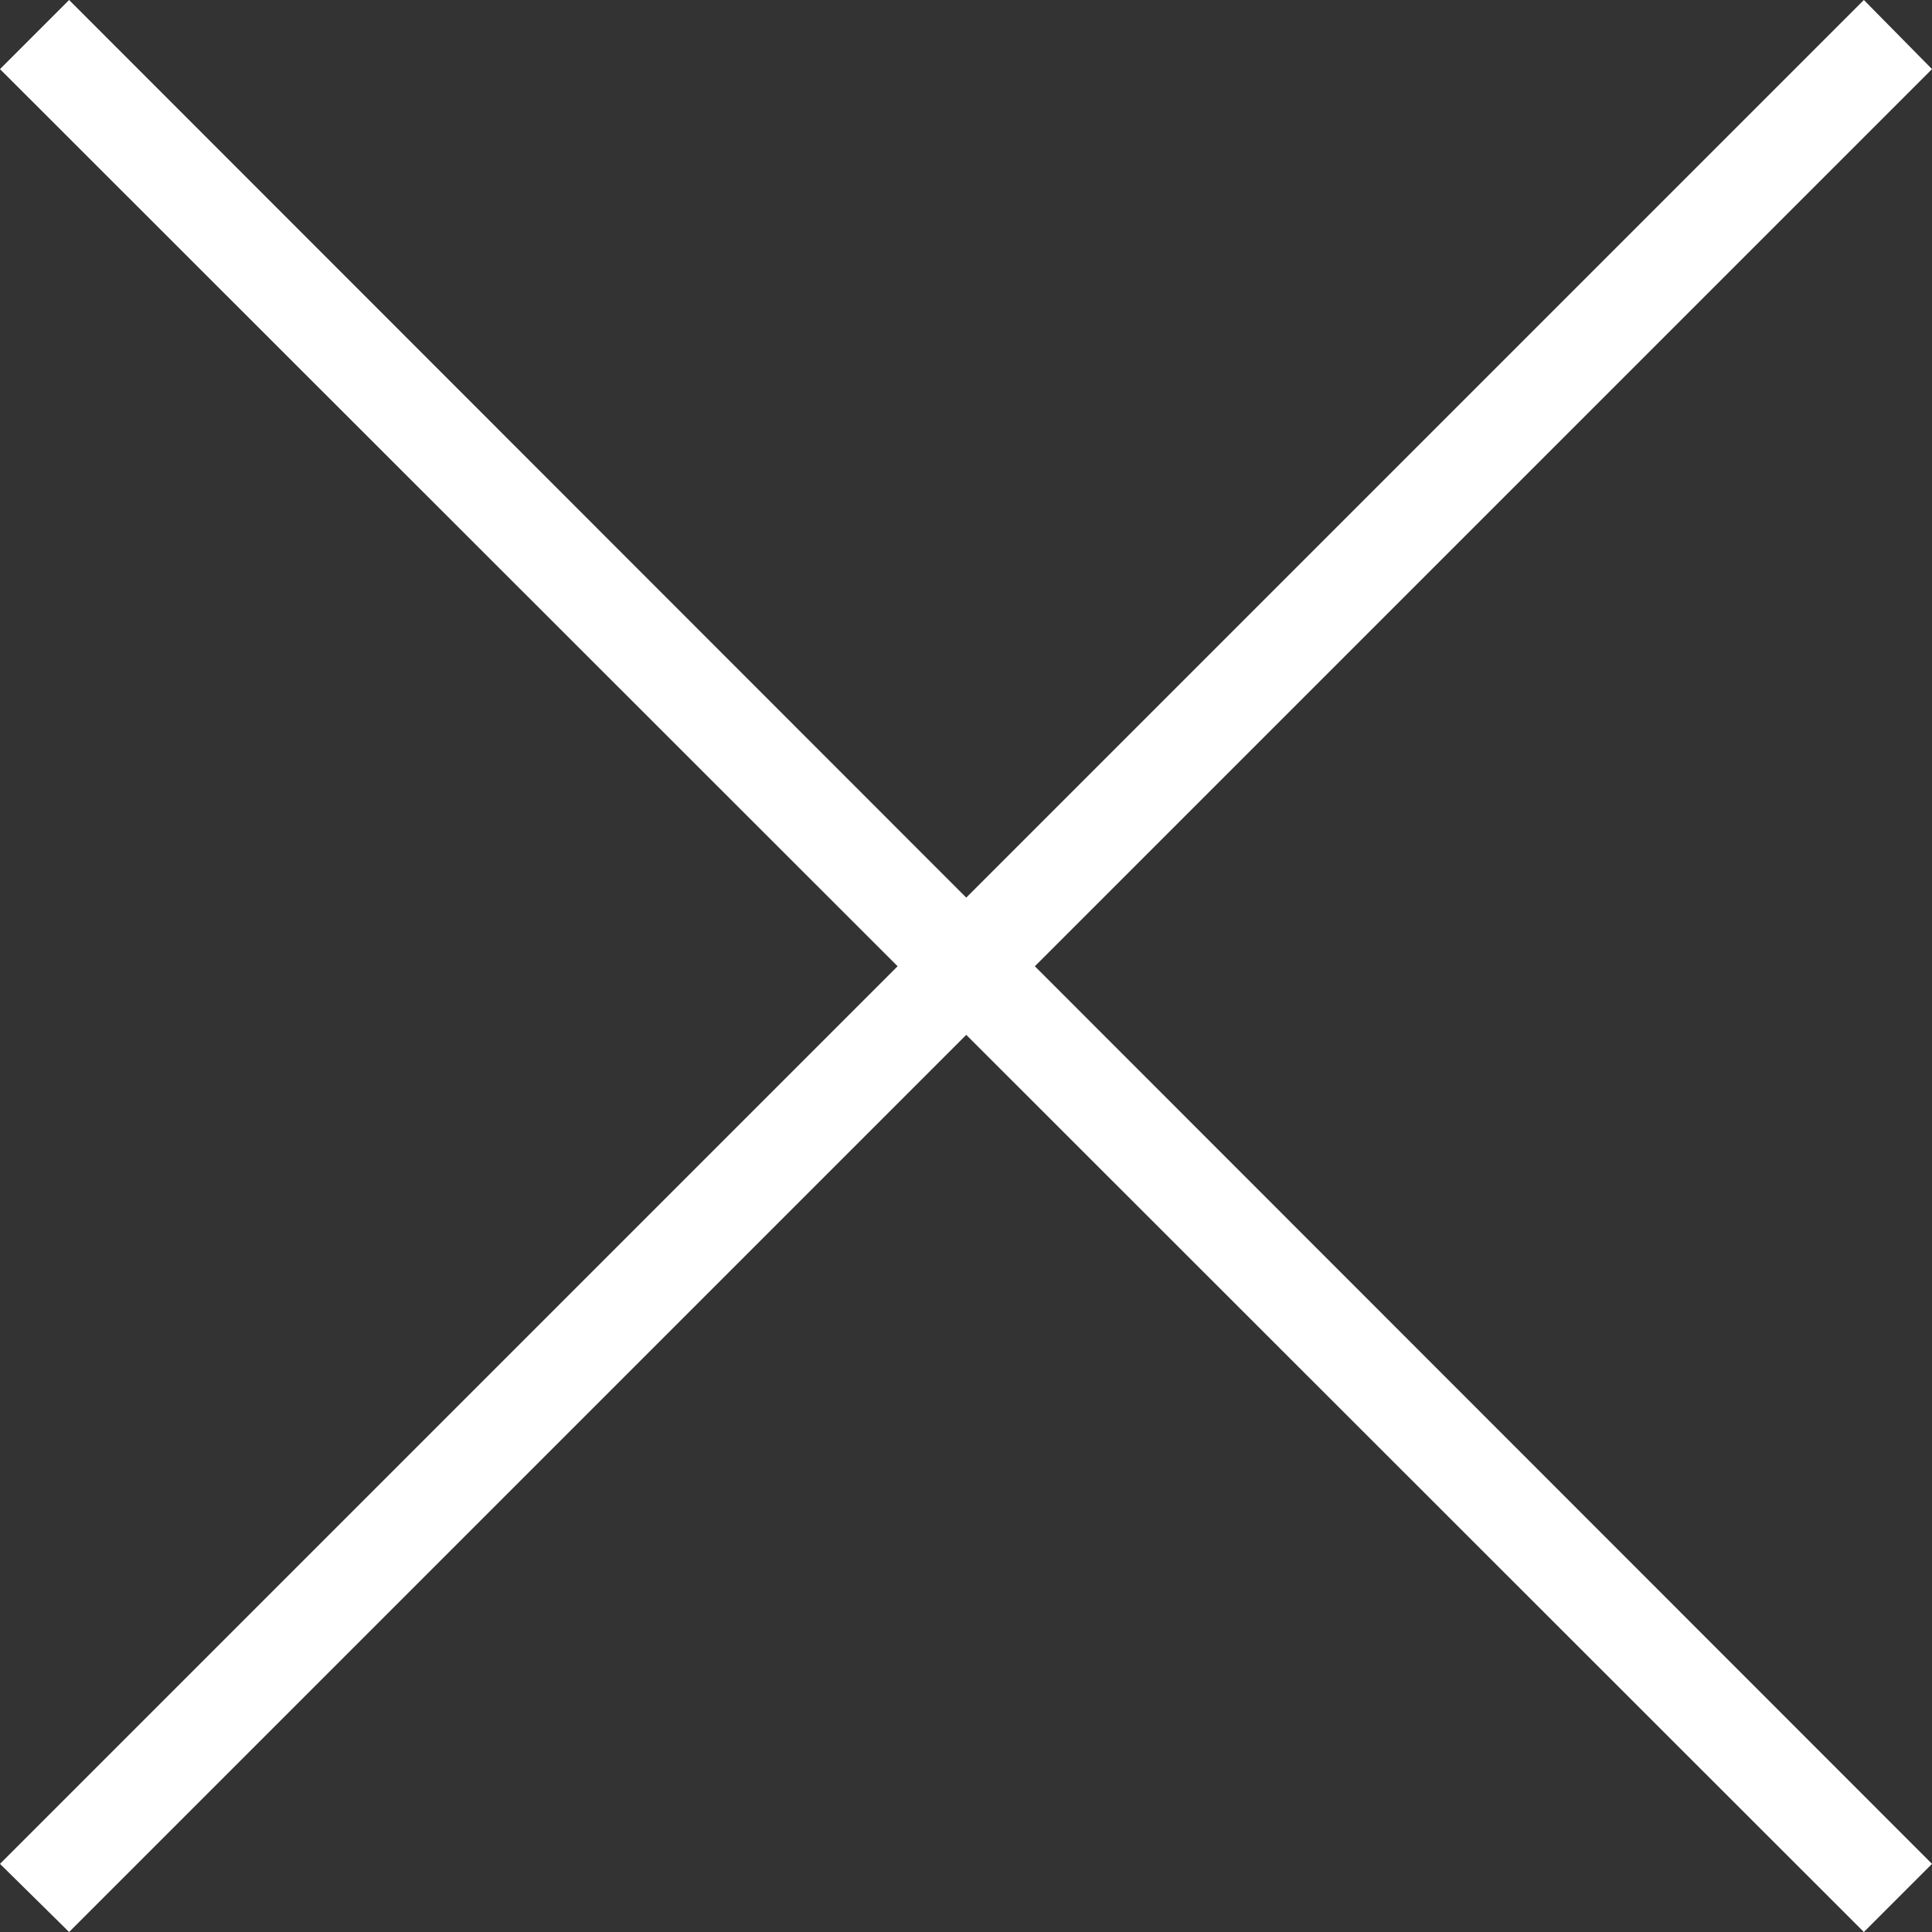
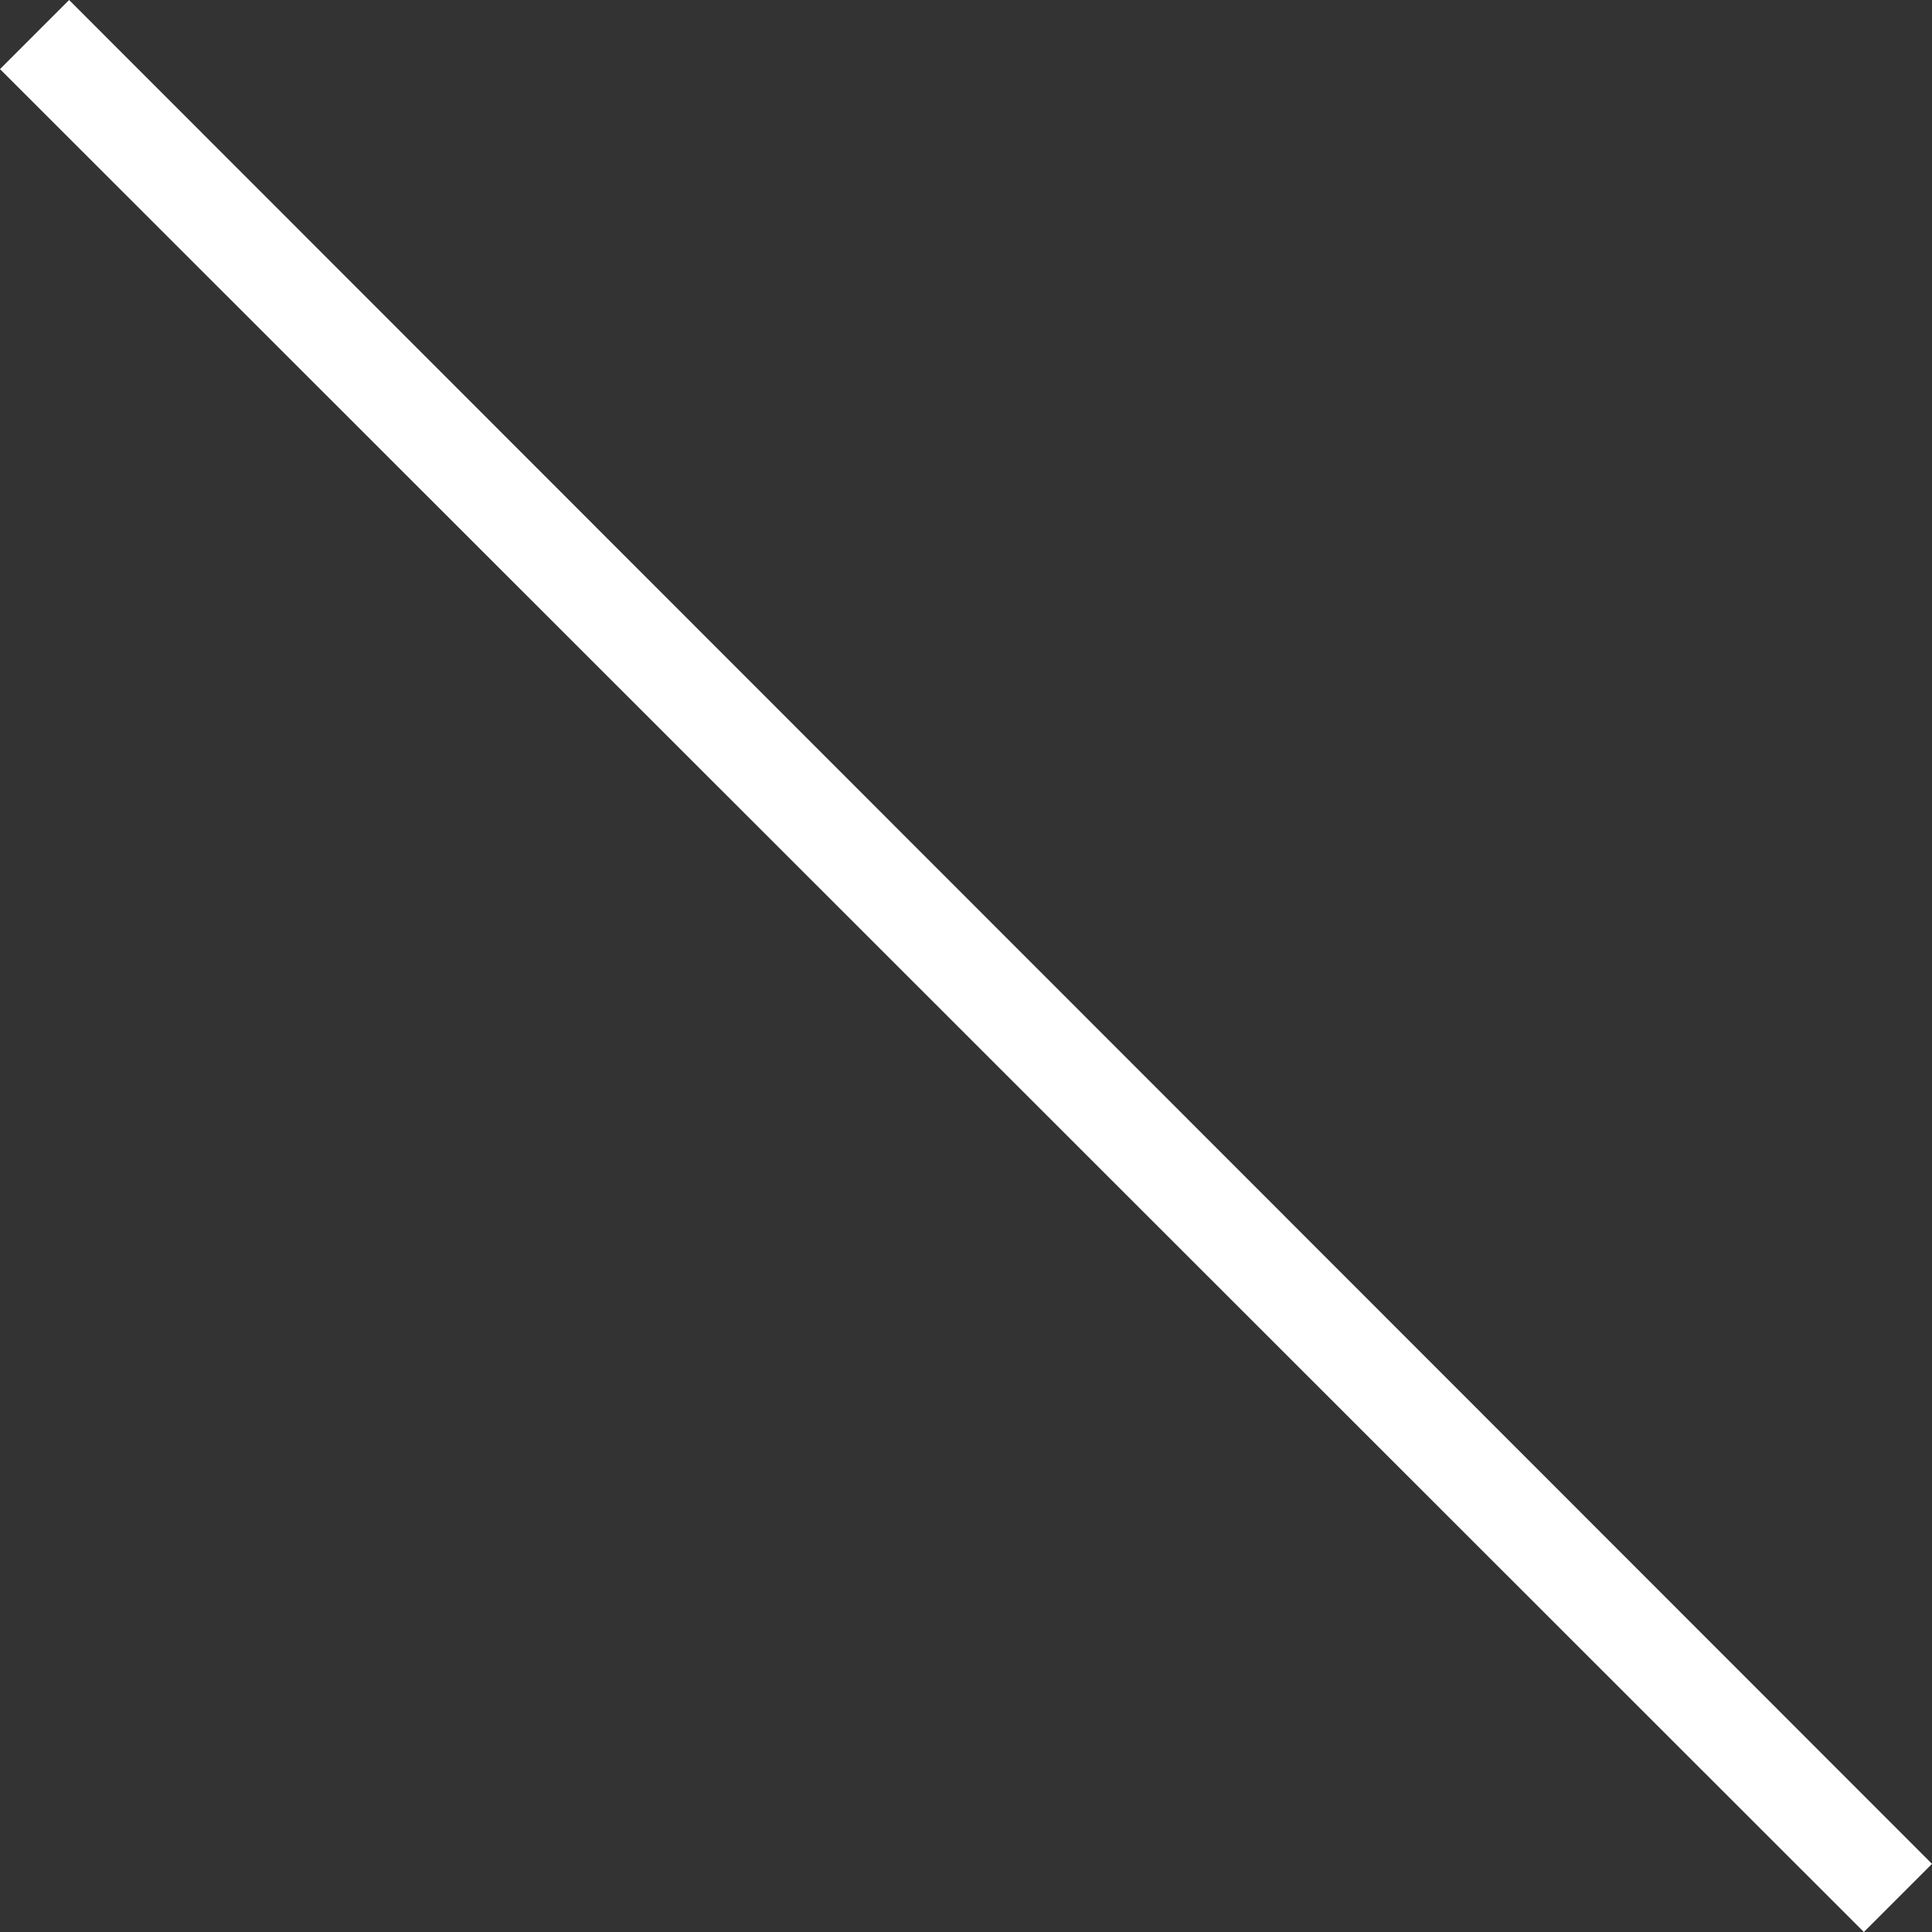
<svg xmlns="http://www.w3.org/2000/svg" id="Lager_1" data-name="Lager 1" viewBox="0 0 19.85 19.85" fill="#FFFFFF">
  <rect x="0" y="0" width="19.85" height="19.85" fill="#333333" stroke="none" />
  <title>close</title>
  <polygon points="0.71 0 0 0.71 19.15 19.85 19.85 19.15 0.71 0 0.71 0" />
-   <polygon points="19.15 0 19.85 0.71 0.71 19.85 0 19.15 19.15 0 19.15 0" />
</svg>